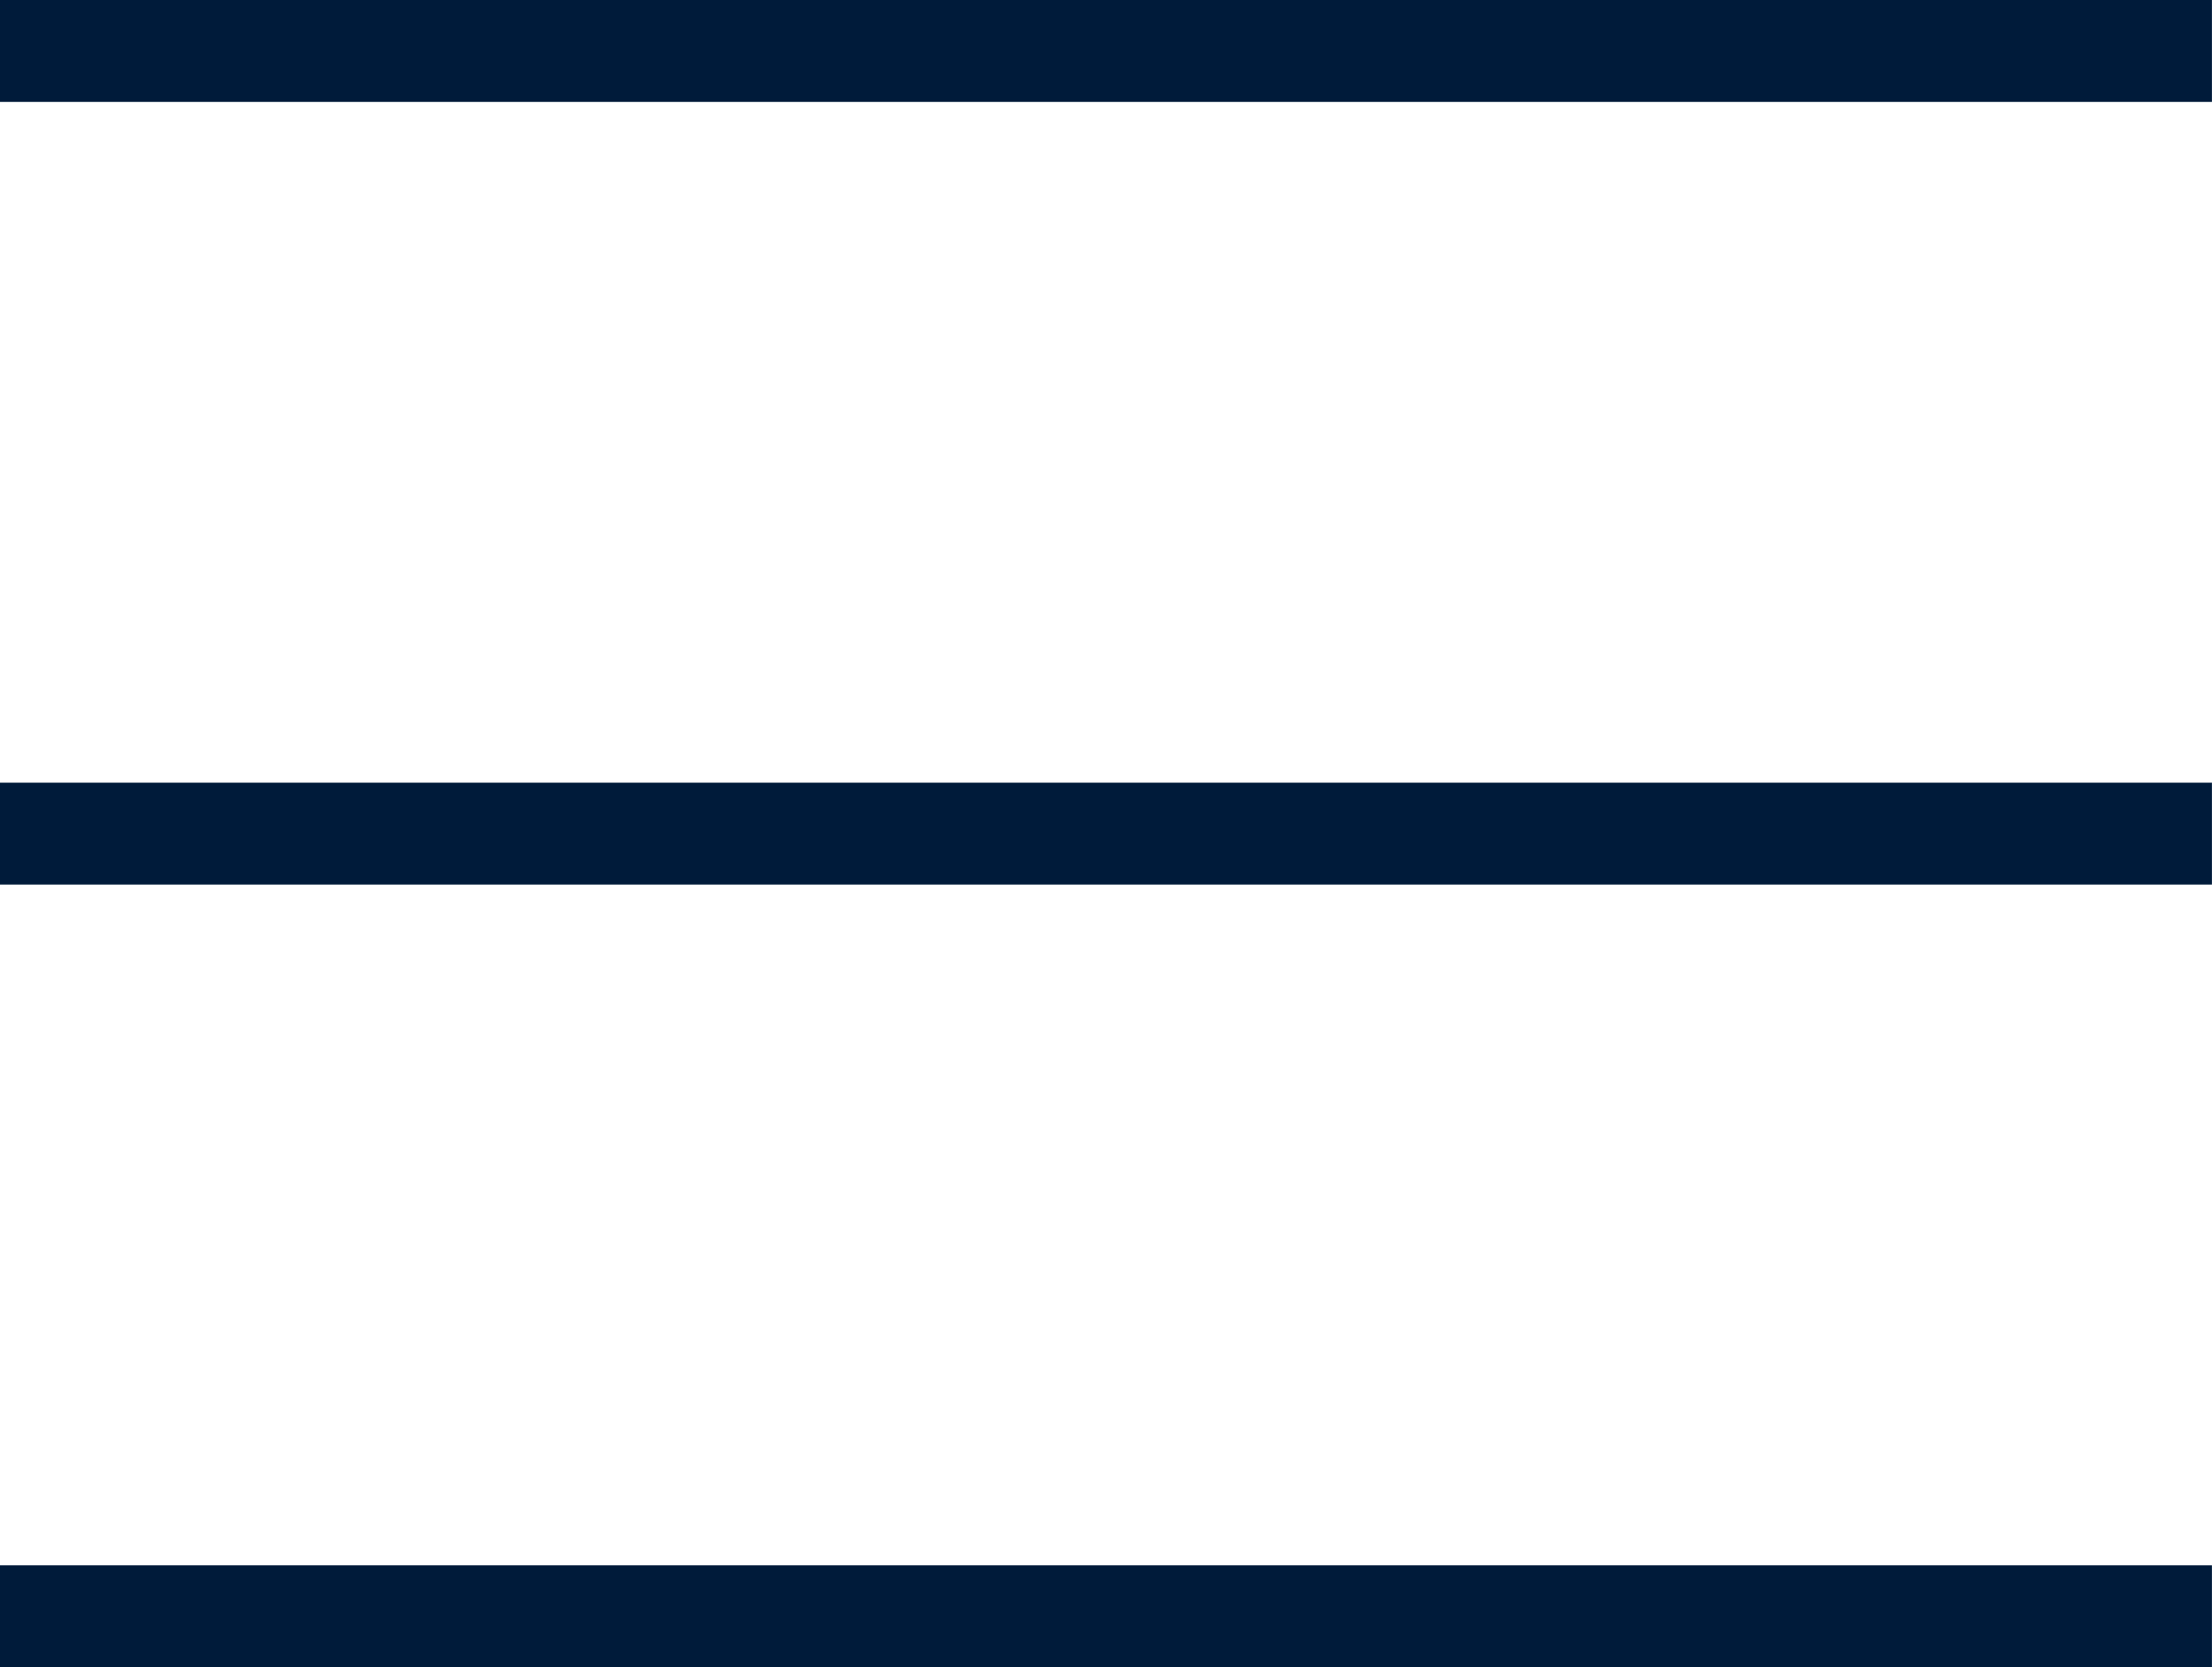
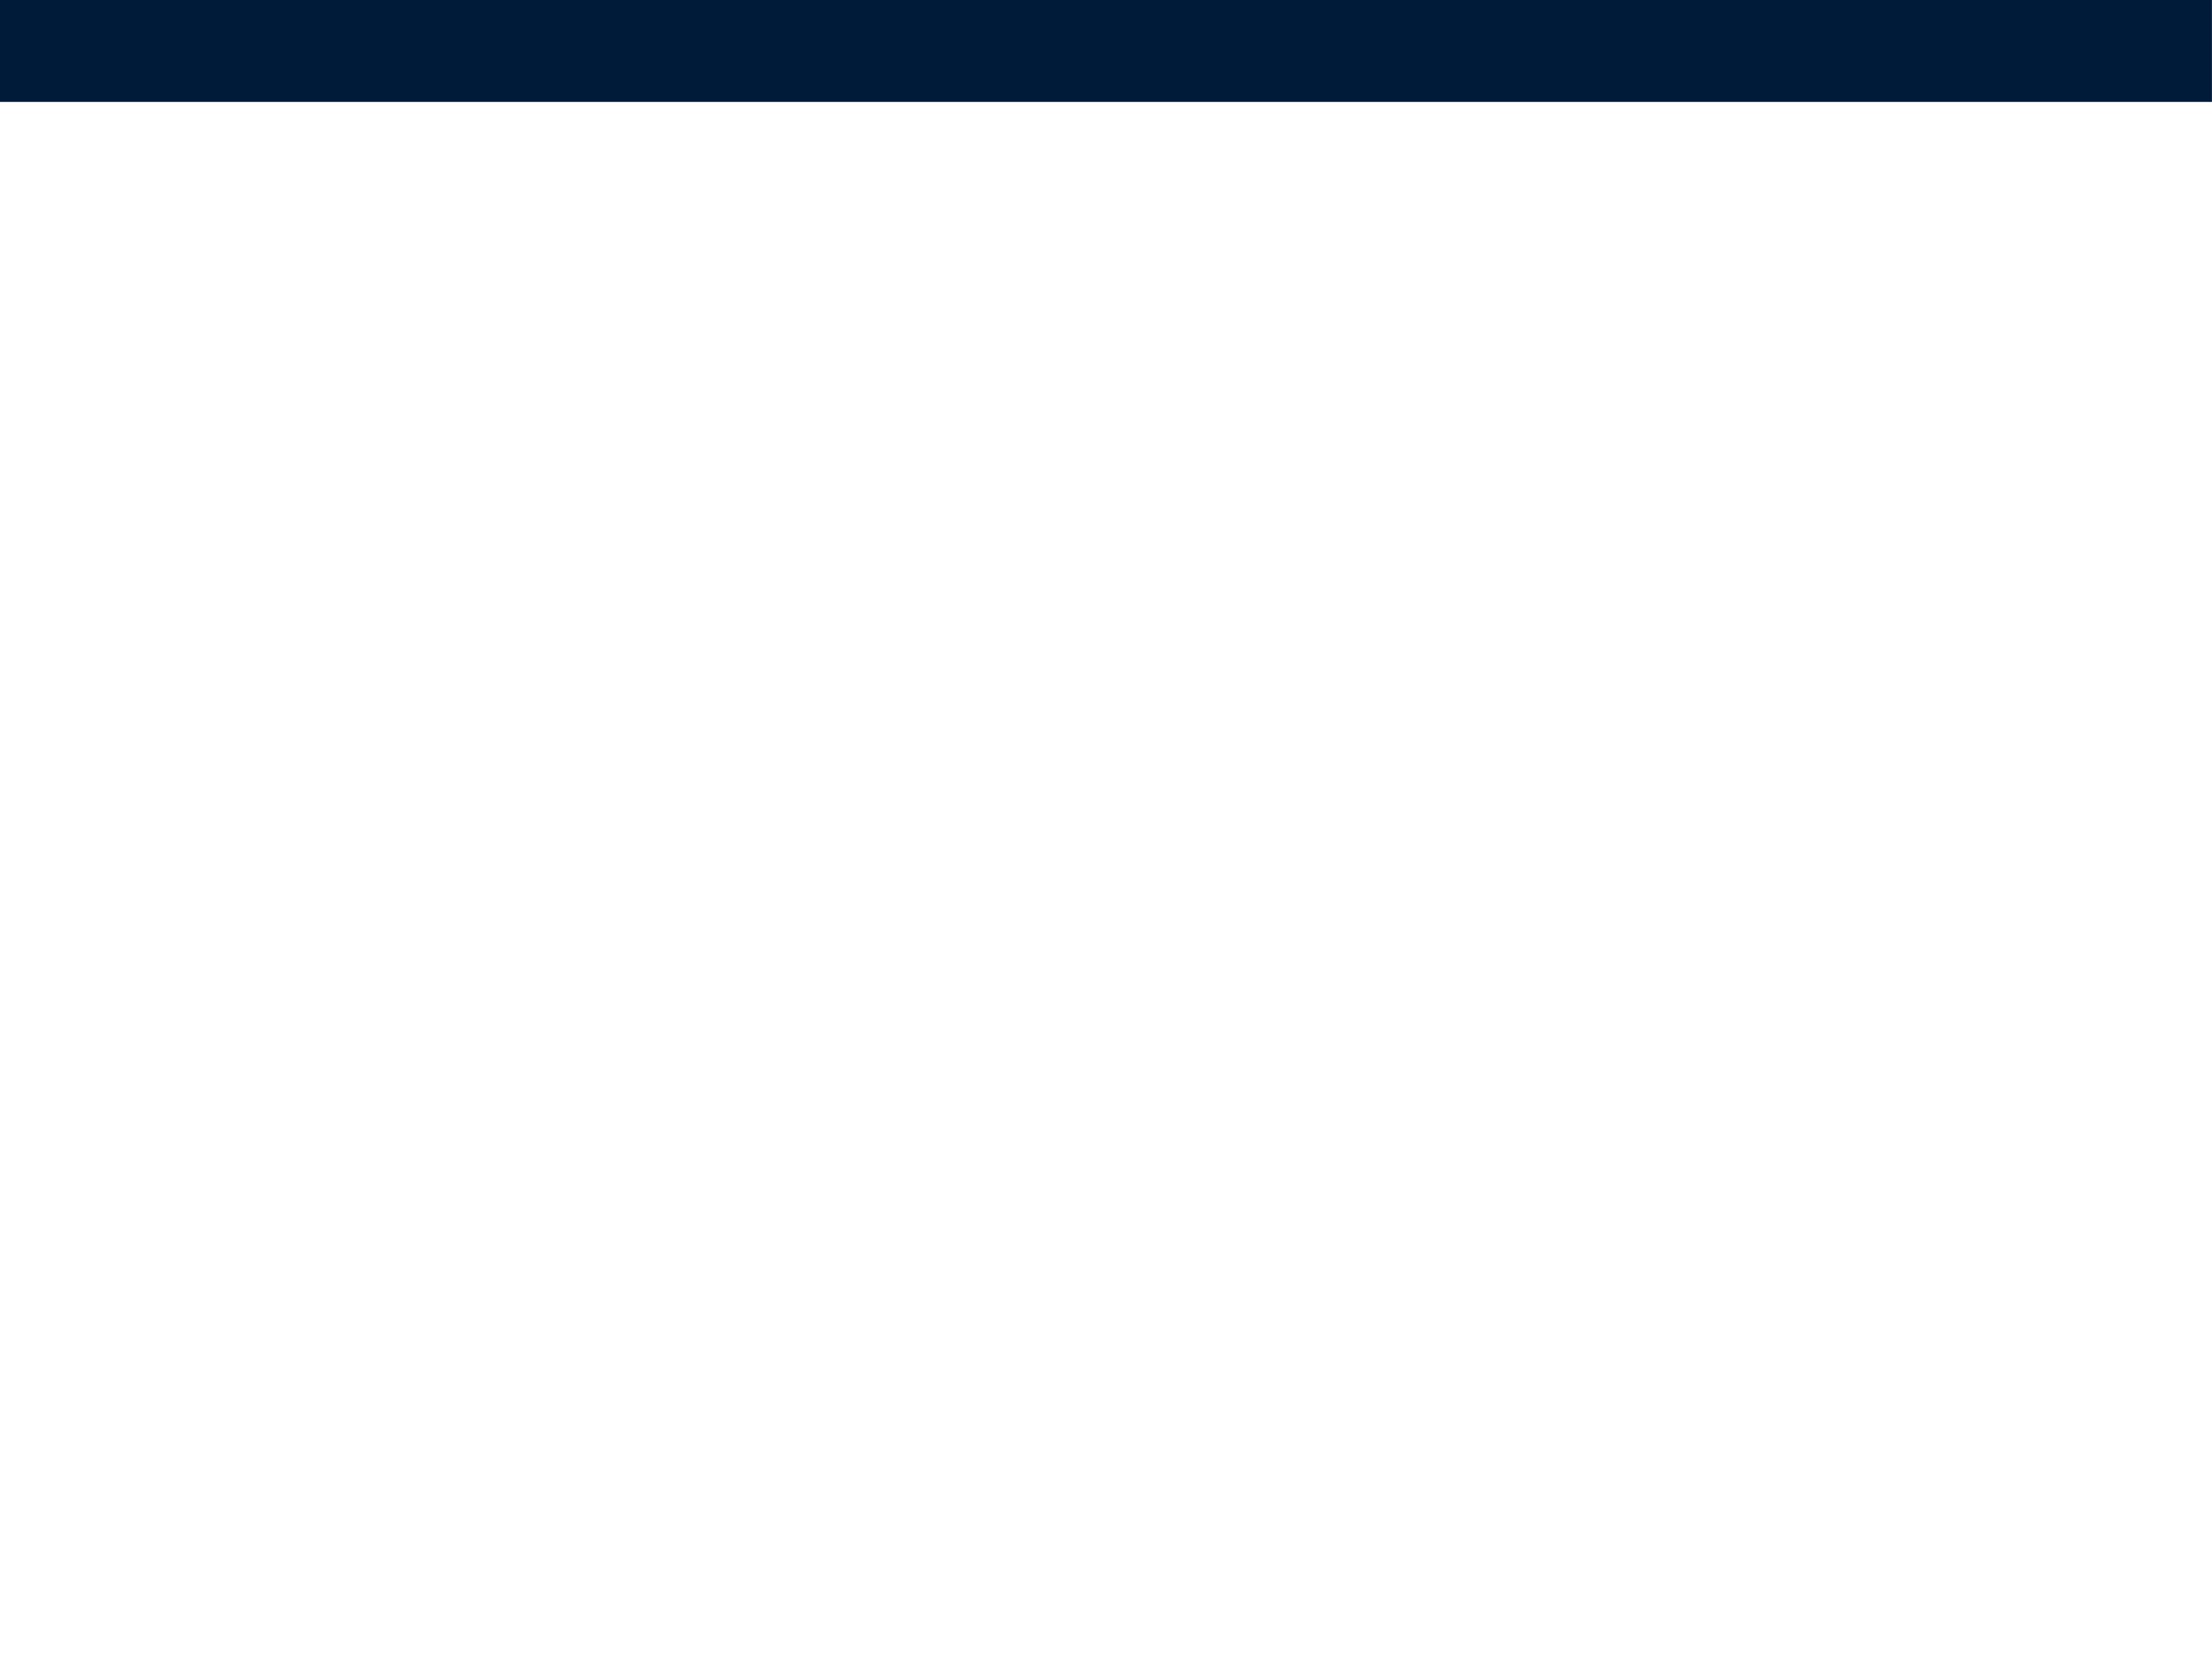
<svg xmlns="http://www.w3.org/2000/svg" width="32.559px" height="24.54px" viewBox="0 0 32.559 24.54" version="1.1">
  <title>bt_burger</title>
  <g id="Symbols" stroke="none" stroke-width="1" fill="none" fill-rule="evenodd" stroke-linecap="square">
    <g id="Header" transform="translate(-70.721, -72.73)" stroke="#001B3A" stroke-width="1.5">
      <g id="Group-6" transform="translate(71, 73)">
        <line x1="0.471" y1="0.48" x2="31.529" y2="0.48" id="Line" />
-         <line x1="0.471" y1="12" x2="31.529" y2="12" id="Line" />
-         <line x1="0.471" y1="23.52" x2="31.529" y2="23.52" id="Line" />
      </g>
    </g>
  </g>
</svg>